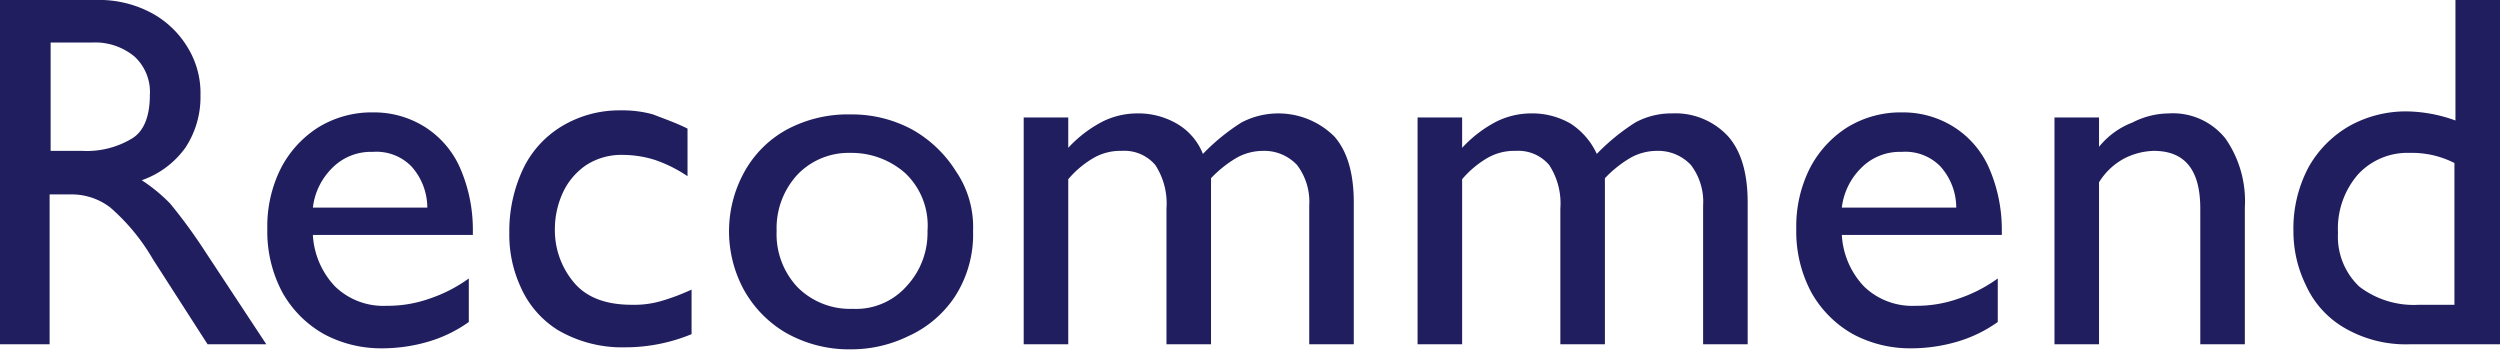
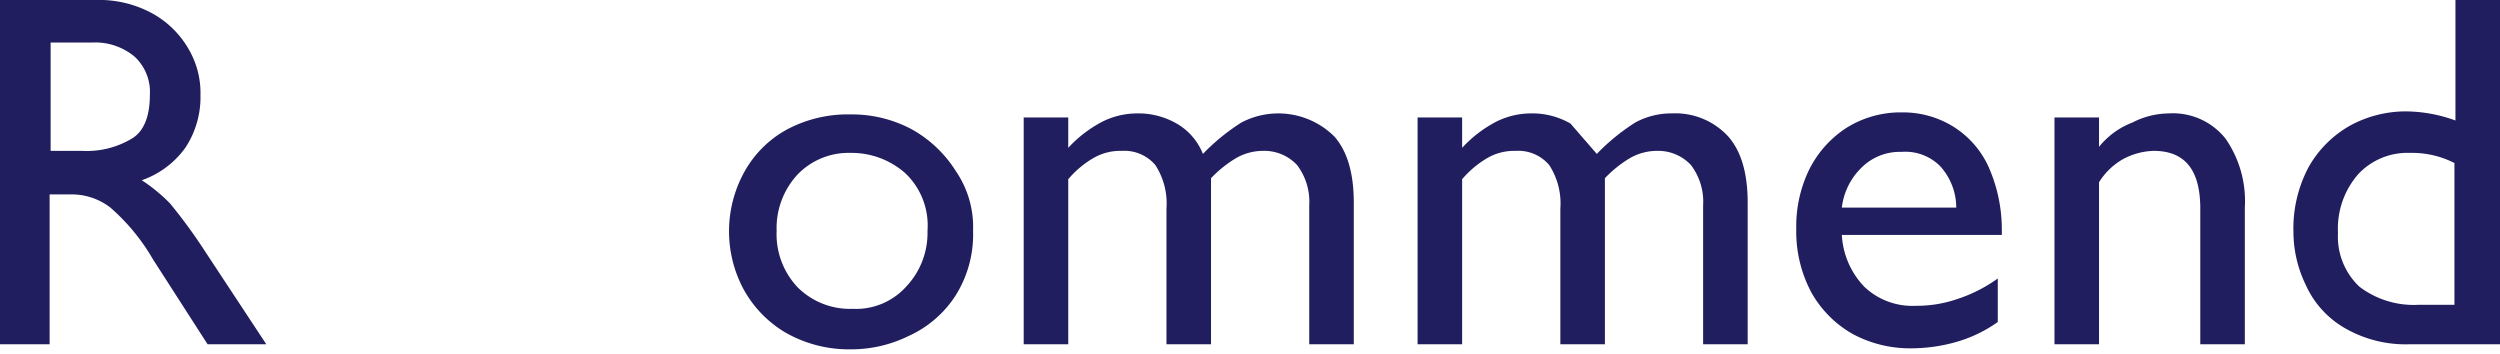
<svg xmlns="http://www.w3.org/2000/svg" id="レイヤー_1" data-name="レイヤー 1" width="246.9" height="35" viewBox="0 0 246.9 35">
  <defs>
    <style>.cls-1{isolation:isolate;}.cls-2{fill:#201e5e;}</style>
  </defs>
  <title>recommend</title>
  <g id="レイヤー_2" data-name="レイヤー 2">
    <g id="デザイン">
      <g class="cls-1">
        <path class="cls-2" d="M19.8,9.4a9.08,9.08,0,0,1-1.5,5.2A8.91,8.91,0,0,1,14,17.8a16.38,16.38,0,0,1,2.8,2.3,51.75,51.75,0,0,1,3.5,4.8l6,9.1H20.5l-5.4-8.4a20.09,20.09,0,0,0-4.2-5.1,6.24,6.24,0,0,0-3.8-1.3H4.9V34H0V0H9.4A11,11,0,0,1,15,1.3a9.32,9.32,0,0,1,3.6,3.5A8.57,8.57,0,0,1,19.8,9.4Zm-5,0a4.76,4.76,0,0,0-1.5-3.8A6.07,6.07,0,0,0,9.1,4.2H5V14.9H8.1A8.66,8.66,0,0,0,13,13.7C14.2,13,14.8,11.5,14.8,9.4Z" />
-         <path class="cls-2" d="M46.7,22.7v.5H30.9a8,8,0,0,0,2.2,5.1,6.86,6.86,0,0,0,5.1,1.9,12.34,12.34,0,0,0,4.2-.7,14.4,14.4,0,0,0,3.9-2v4.3a13.39,13.39,0,0,1-4.2,2,16.31,16.31,0,0,1-4.5.6A11.92,11.92,0,0,1,32,33a10.76,10.76,0,0,1-4.1-4.1,12.76,12.76,0,0,1-1.5-6.3,12.78,12.78,0,0,1,1.3-5.9,10.47,10.47,0,0,1,3.7-4.1,10.08,10.08,0,0,1,5.5-1.5,9.4,9.4,0,0,1,5,1.4,9.13,9.13,0,0,1,3.5,4A15.25,15.25,0,0,1,46.7,22.7ZM36.8,15a5.35,5.35,0,0,0-4,1.6,6.56,6.56,0,0,0-1.9,3.9H42.2a6.1,6.1,0,0,0-1.6-4.1A4.84,4.84,0,0,0,36.8,15Z" />
-         <path class="cls-2" d="M67.9,12.7v4.7a13.65,13.65,0,0,0-3.2-1.6,10.59,10.59,0,0,0-3.1-.5,6.41,6.41,0,0,0-3.7,1A6.67,6.67,0,0,0,55.6,19a8.63,8.63,0,0,0-.8,3.6,8,8,0,0,0,1.8,5.2c1.2,1.5,3.1,2.3,5.8,2.3a9.48,9.48,0,0,0,3-.4,21.16,21.16,0,0,0,2.9-1.1V33a17.12,17.12,0,0,1-6.5,1.3,12.56,12.56,0,0,1-6.7-1.7,9.54,9.54,0,0,1-3.7-4.3A12.3,12.3,0,0,1,50.3,23a14.36,14.36,0,0,1,1.4-6.4,9.9,9.9,0,0,1,3.9-4.2,11,11,0,0,1,5.7-1.5,11.24,11.24,0,0,1,3.2.4C65.5,11.7,66.7,12.1,67.9,12.7Z" />
        <path class="cls-2" d="M96.1,22.8a11.3,11.3,0,0,1-1.8,6.5,10.86,10.86,0,0,1-4.6,3.9A12.83,12.83,0,0,1,84,34.5a12.59,12.59,0,0,1-6.5-1.7,11.24,11.24,0,0,1-4.1-4.3A12.12,12.12,0,0,1,73.5,17a10.61,10.61,0,0,1,4.2-4.2A12.76,12.76,0,0,1,84,11.3a12.53,12.53,0,0,1,6.1,1.5,12.07,12.07,0,0,1,4.3,4.1A9.77,9.77,0,0,1,96.1,22.8Zm-19.4,0a7.62,7.62,0,0,0,2.1,5.6,7.31,7.31,0,0,0,5.4,2.1,6.66,6.66,0,0,0,5.3-2.2,7.71,7.71,0,0,0,2.1-5.5,7.11,7.11,0,0,0-2.2-5.7,8,8,0,0,0-5.4-2,7,7,0,0,0-5.2,2.1A7.78,7.78,0,0,0,76.7,22.8Z" />
        <path class="cls-2" d="M118.8,15.2a20.65,20.65,0,0,1,3.8-3.1,7.85,7.85,0,0,1,9.2,1.4c1.3,1.5,1.9,3.7,1.9,6.5V34h-4.4V20.3a6,6,0,0,0-1.2-4,4.44,4.44,0,0,0-3.4-1.4,5.36,5.36,0,0,0-2.6.7,11.56,11.56,0,0,0-2.5,2V34h-4.4V20.6a6.94,6.94,0,0,0-1.1-4.3,4,4,0,0,0-3.3-1.4,5.3,5.3,0,0,0-2.8.7,9.64,9.64,0,0,0-2.5,2.1V34h-4.4V11.6h4.4v3a12.33,12.33,0,0,1,3.4-2.6,7.73,7.73,0,0,1,3.4-.8,7.56,7.56,0,0,1,3.9,1A6,6,0,0,1,118.8,15.2Z" />
-         <path class="cls-2" d="M157.7,15.2a20.65,20.65,0,0,1,3.8-3.1,7.4,7.4,0,0,1,3.6-.9,7.09,7.09,0,0,1,5.6,2.3c1.3,1.5,1.9,3.7,1.9,6.5V34h-4.4V20.3a6,6,0,0,0-1.2-4,4.44,4.44,0,0,0-3.4-1.4,5.36,5.36,0,0,0-2.6.7,11.56,11.56,0,0,0-2.5,2V34h-4.4V20.6a6.94,6.94,0,0,0-1.1-4.3,4,4,0,0,0-3.3-1.4,5.3,5.3,0,0,0-2.8.7,9.64,9.64,0,0,0-2.5,2.1V34H140V11.6h4.4v3a12.33,12.33,0,0,1,3.4-2.6,7.73,7.73,0,0,1,3.4-.8,7.56,7.56,0,0,1,3.9,1A7.1,7.1,0,0,1,157.7,15.2Z" />
+         <path class="cls-2" d="M157.7,15.2a20.65,20.65,0,0,1,3.8-3.1,7.4,7.4,0,0,1,3.6-.9,7.09,7.09,0,0,1,5.6,2.3c1.3,1.5,1.9,3.7,1.9,6.5V34h-4.4V20.3a6,6,0,0,0-1.2-4,4.44,4.44,0,0,0-3.4-1.4,5.36,5.36,0,0,0-2.6.7,11.56,11.56,0,0,0-2.5,2V34h-4.4V20.6a6.94,6.94,0,0,0-1.1-4.3,4,4,0,0,0-3.3-1.4,5.3,5.3,0,0,0-2.8.7,9.64,9.64,0,0,0-2.5,2.1V34H140V11.6h4.4v3a12.33,12.33,0,0,1,3.4-2.6,7.73,7.73,0,0,1,3.4-.8,7.56,7.56,0,0,1,3.9,1Z" />
        <path class="cls-2" d="M197.7,22.7v.5H181.9a8,8,0,0,0,2.2,5.1,6.86,6.86,0,0,0,5.1,1.9,12.34,12.34,0,0,0,4.2-.7,14.4,14.4,0,0,0,3.9-2v4.3a13.39,13.39,0,0,1-4.2,2,16.31,16.31,0,0,1-4.5.6A11.92,11.92,0,0,1,183,33a10.76,10.76,0,0,1-4.1-4.1,12.76,12.76,0,0,1-1.5-6.3,12.78,12.78,0,0,1,1.3-5.9,10.47,10.47,0,0,1,3.7-4.1,10.08,10.08,0,0,1,5.5-1.5,9.4,9.4,0,0,1,5,1.4,9.13,9.13,0,0,1,3.5,4A15.25,15.25,0,0,1,197.7,22.7ZM187.8,15a5.35,5.35,0,0,0-4,1.6,6.56,6.56,0,0,0-1.9,3.9h11.3a6.1,6.1,0,0,0-1.6-4.1A4.84,4.84,0,0,0,187.8,15Z" />
        <path class="cls-2" d="M221.7,20.5V34h-4.4V20.6c0-3.8-1.5-5.7-4.6-5.7a6.74,6.74,0,0,0-3,.8,6.62,6.62,0,0,0-2.4,2.3V34h-4.4V11.6h4.4v2.9a7.84,7.84,0,0,1,3.3-2.4,8,8,0,0,1,3.6-.9,6.63,6.63,0,0,1,5.6,2.5A10.81,10.81,0,0,1,221.7,20.5Z" />
        <path class="cls-2" d="M238,34a12,12,0,0,1-6.6-1.7,9.31,9.31,0,0,1-3.7-4.2,12,12,0,0,1-1.2-5.2,12.89,12.89,0,0,1,1.5-6.4,10.76,10.76,0,0,1,4.1-4.1,11.52,11.52,0,0,1,5.5-1.4,14.56,14.56,0,0,1,4.9.9V0h4.4V34Zm.9-3.9h3.5v-14a9.2,9.2,0,0,0-4.4-1,6.64,6.64,0,0,0-5.1,2.1,8.16,8.16,0,0,0-2,5.8,6.78,6.78,0,0,0,2.1,5.3A8.85,8.85,0,0,0,238.9,30.1Z" />
      </g>
    </g>
  </g>
</svg>